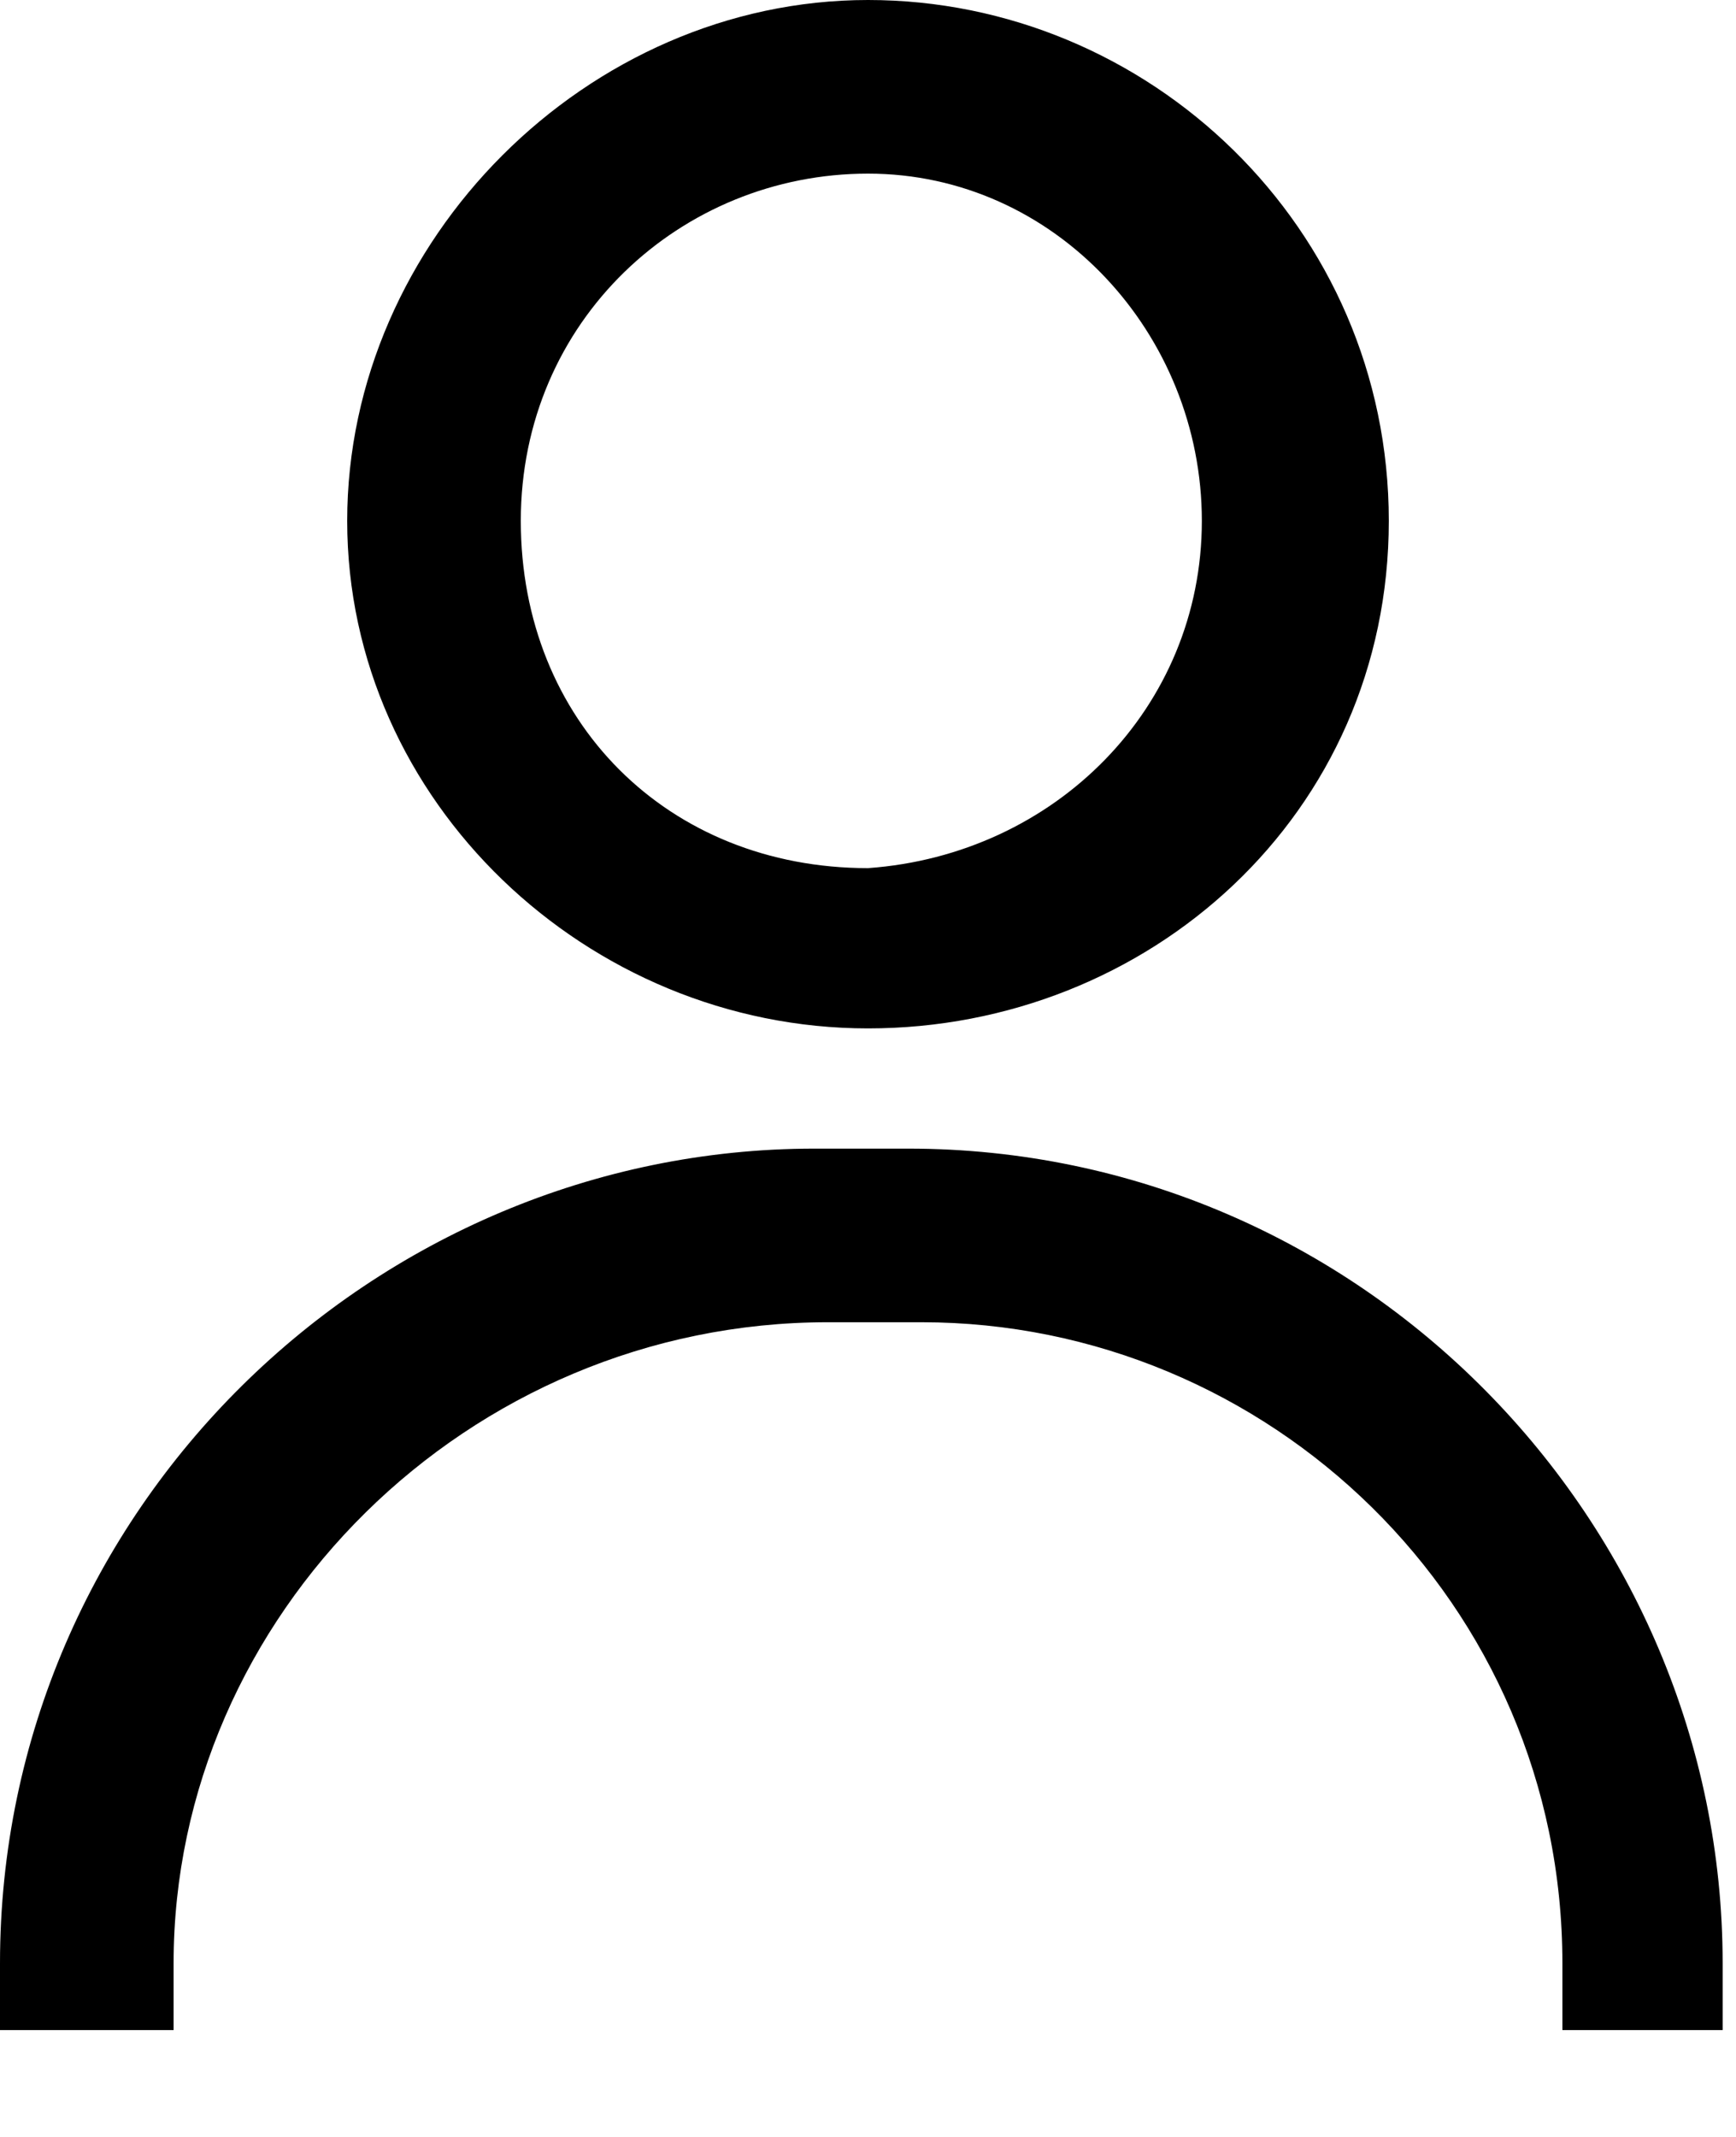
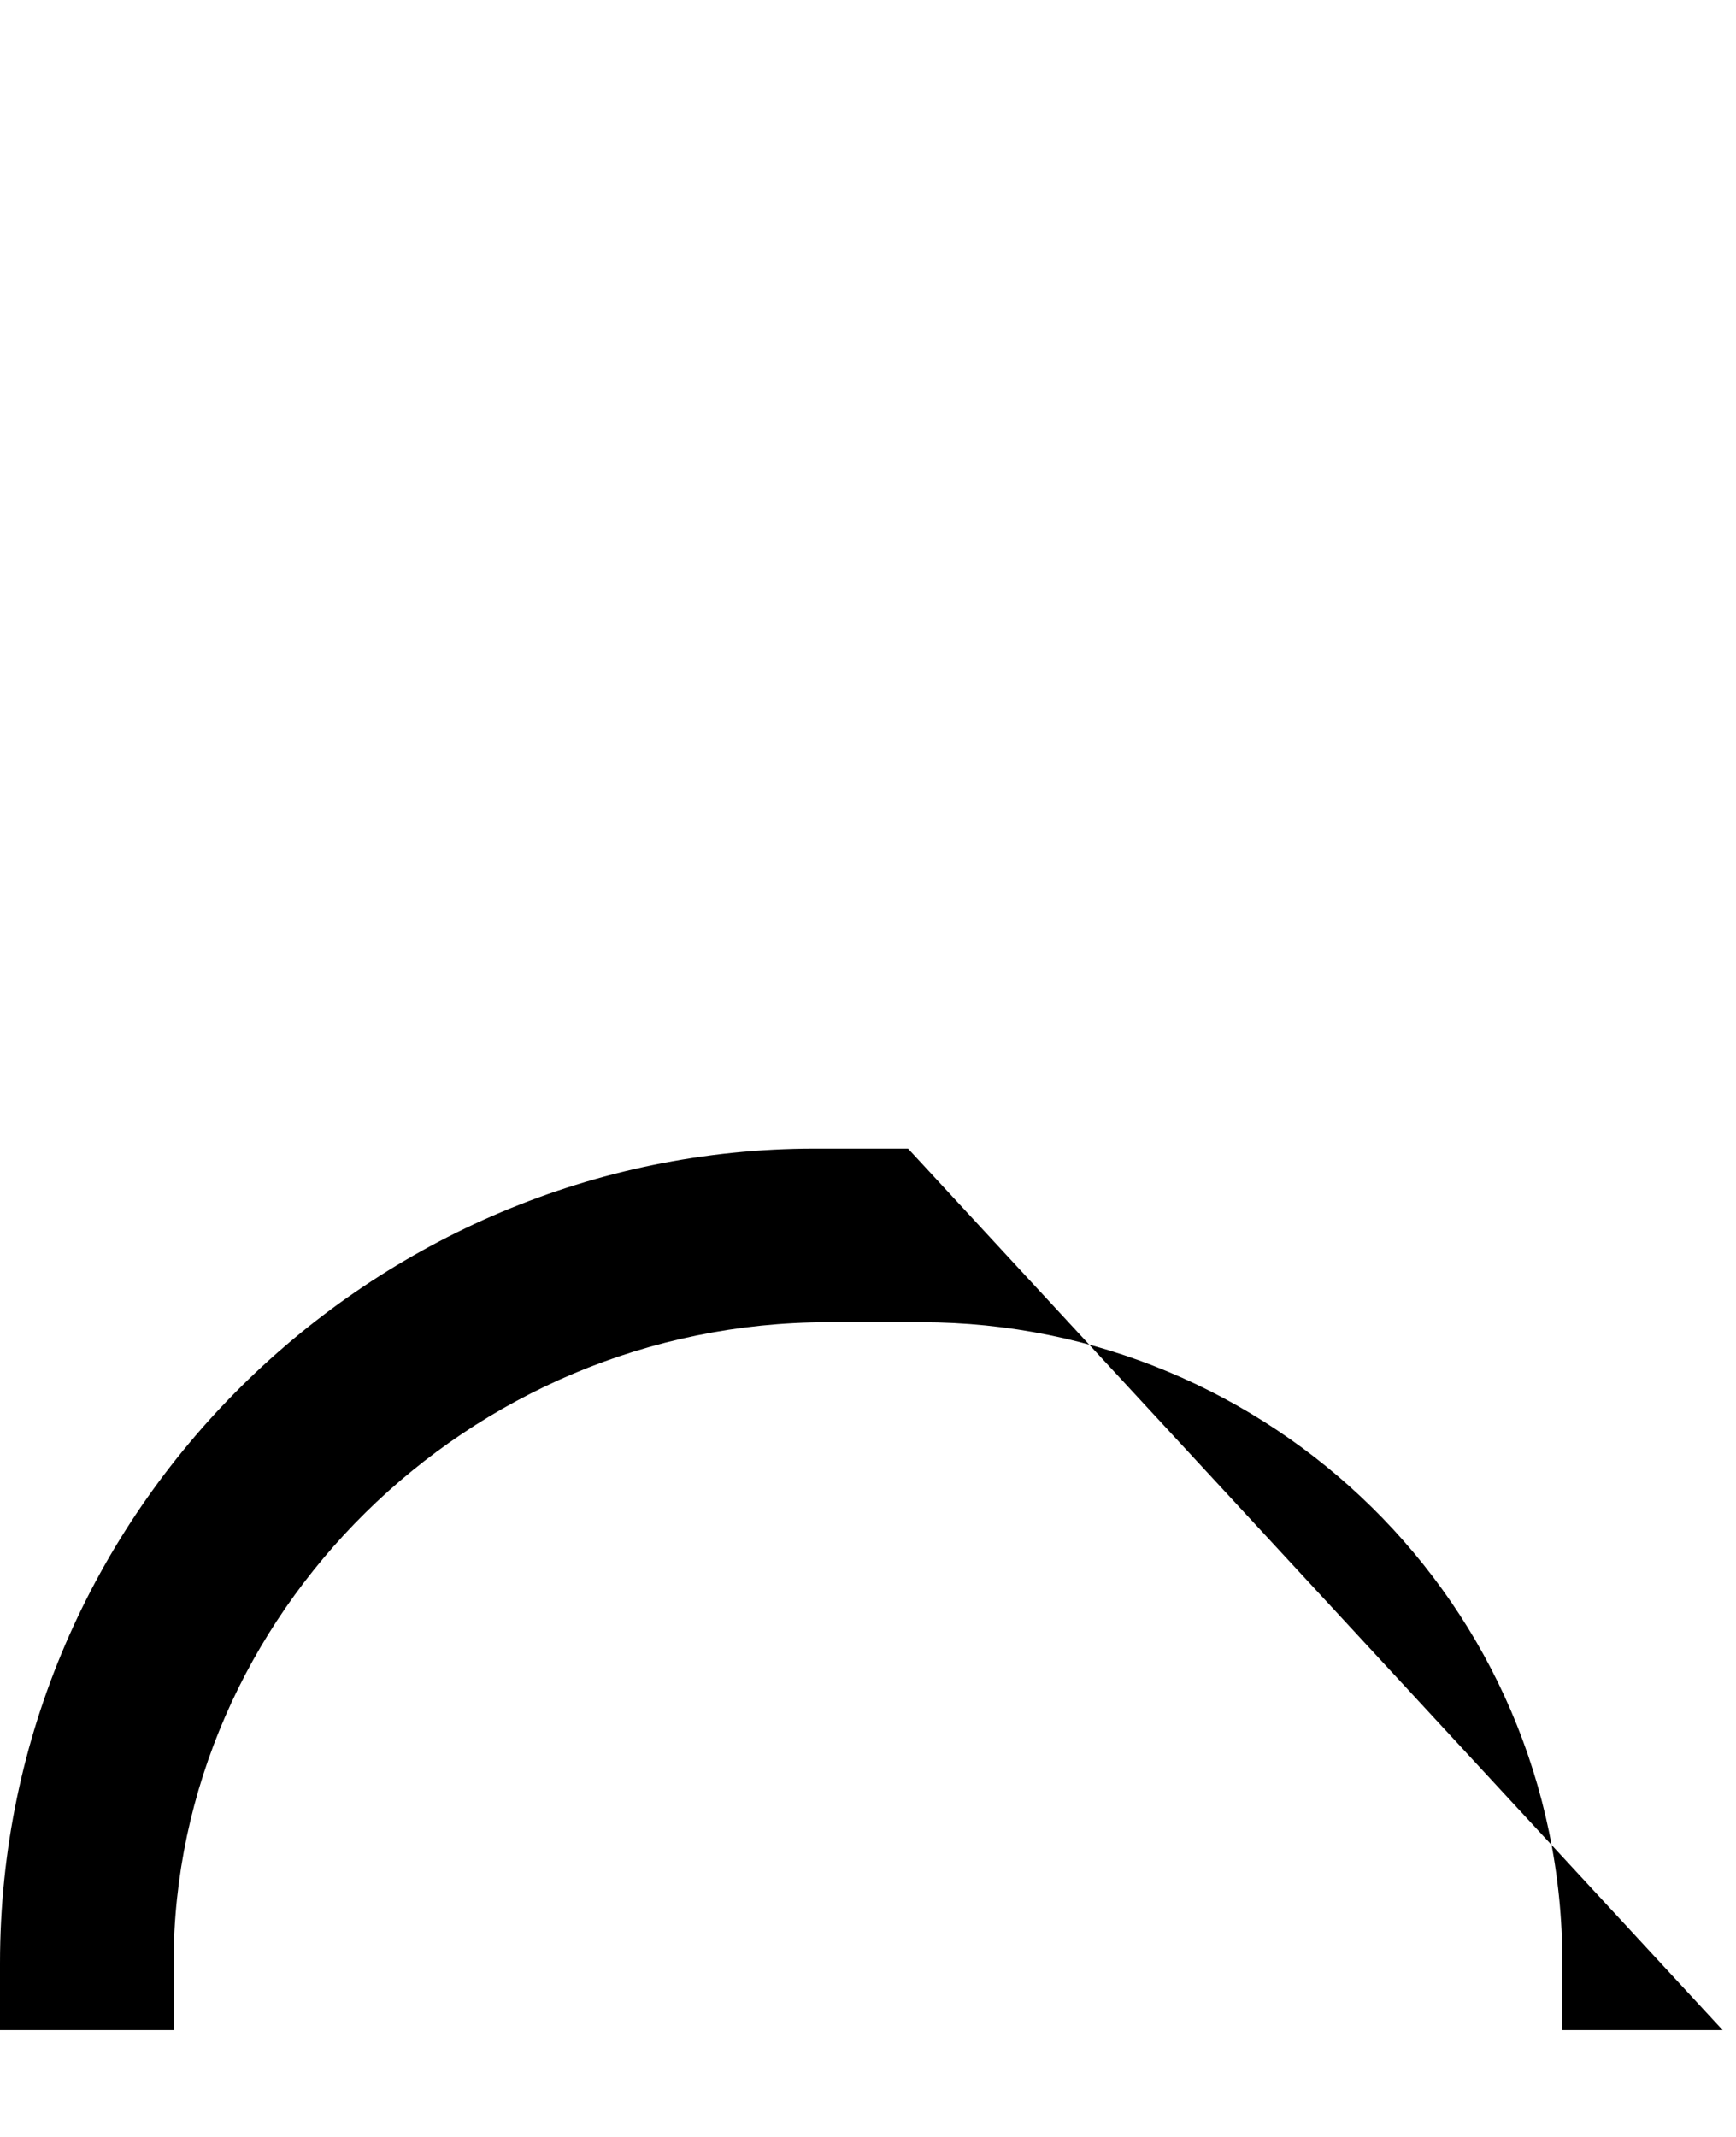
<svg xmlns="http://www.w3.org/2000/svg" width="100%" height="100%" viewBox="0 0 13 16" version="1.1" xml:space="preserve" style="fill-rule:evenodd;clip-rule:evenodd;stroke-linejoin:round;stroke-miterlimit:2;">
  <g>
    <g id="Raggruppa_98">
      <g id="Ellisse_7">
-         <path d="M6.5,7.7C4.4,7.7 2.6,6 2.6,3.9C2.6,1.8 4.4,0 6.5,0C8.6,0 10.4,1.7 10.4,3.9C10.4,6.1 8.6,7.7 6.5,7.7ZM6.5,1.3C5.1,1.3 3.9,2.4 3.9,3.9C3.9,5.4 5,6.5 6.5,6.5C7.9,6.4 9,5.3 9,3.9C9,2.5 7.9,1.3 6.5,1.3Z" style="fill-rule:nonzero;" />
-       </g>
+         </g>
      <g id="Tracciato_8499">
-         <path d="M13,15.2L11.7,15.2L11.7,14.7C11.7,12 9.5,9.9 6.9,9.9L6.2,9.9C3.5,9.9 1.3,12.1 1.3,14.7L1.3,15.2L0,15.2L0,14.7C0,11.3 2.8,8.6 6.1,8.6L6.8,8.6C10.2,8.6 12.9,11.4 12.9,14.7L12.9,15.2L13,15.2Z" style="fill-rule:nonzero;" />
+         <path d="M13,15.2L11.7,15.2L11.7,14.7C11.7,12 9.5,9.9 6.9,9.9L6.2,9.9C3.5,9.9 1.3,12.1 1.3,14.7L1.3,15.2L0,15.2L0,14.7C0,11.3 2.8,8.6 6.1,8.6L6.8,8.6L12.9,15.2L13,15.2Z" style="fill-rule:nonzero;" />
      </g>
    </g>
  </g>
</svg>